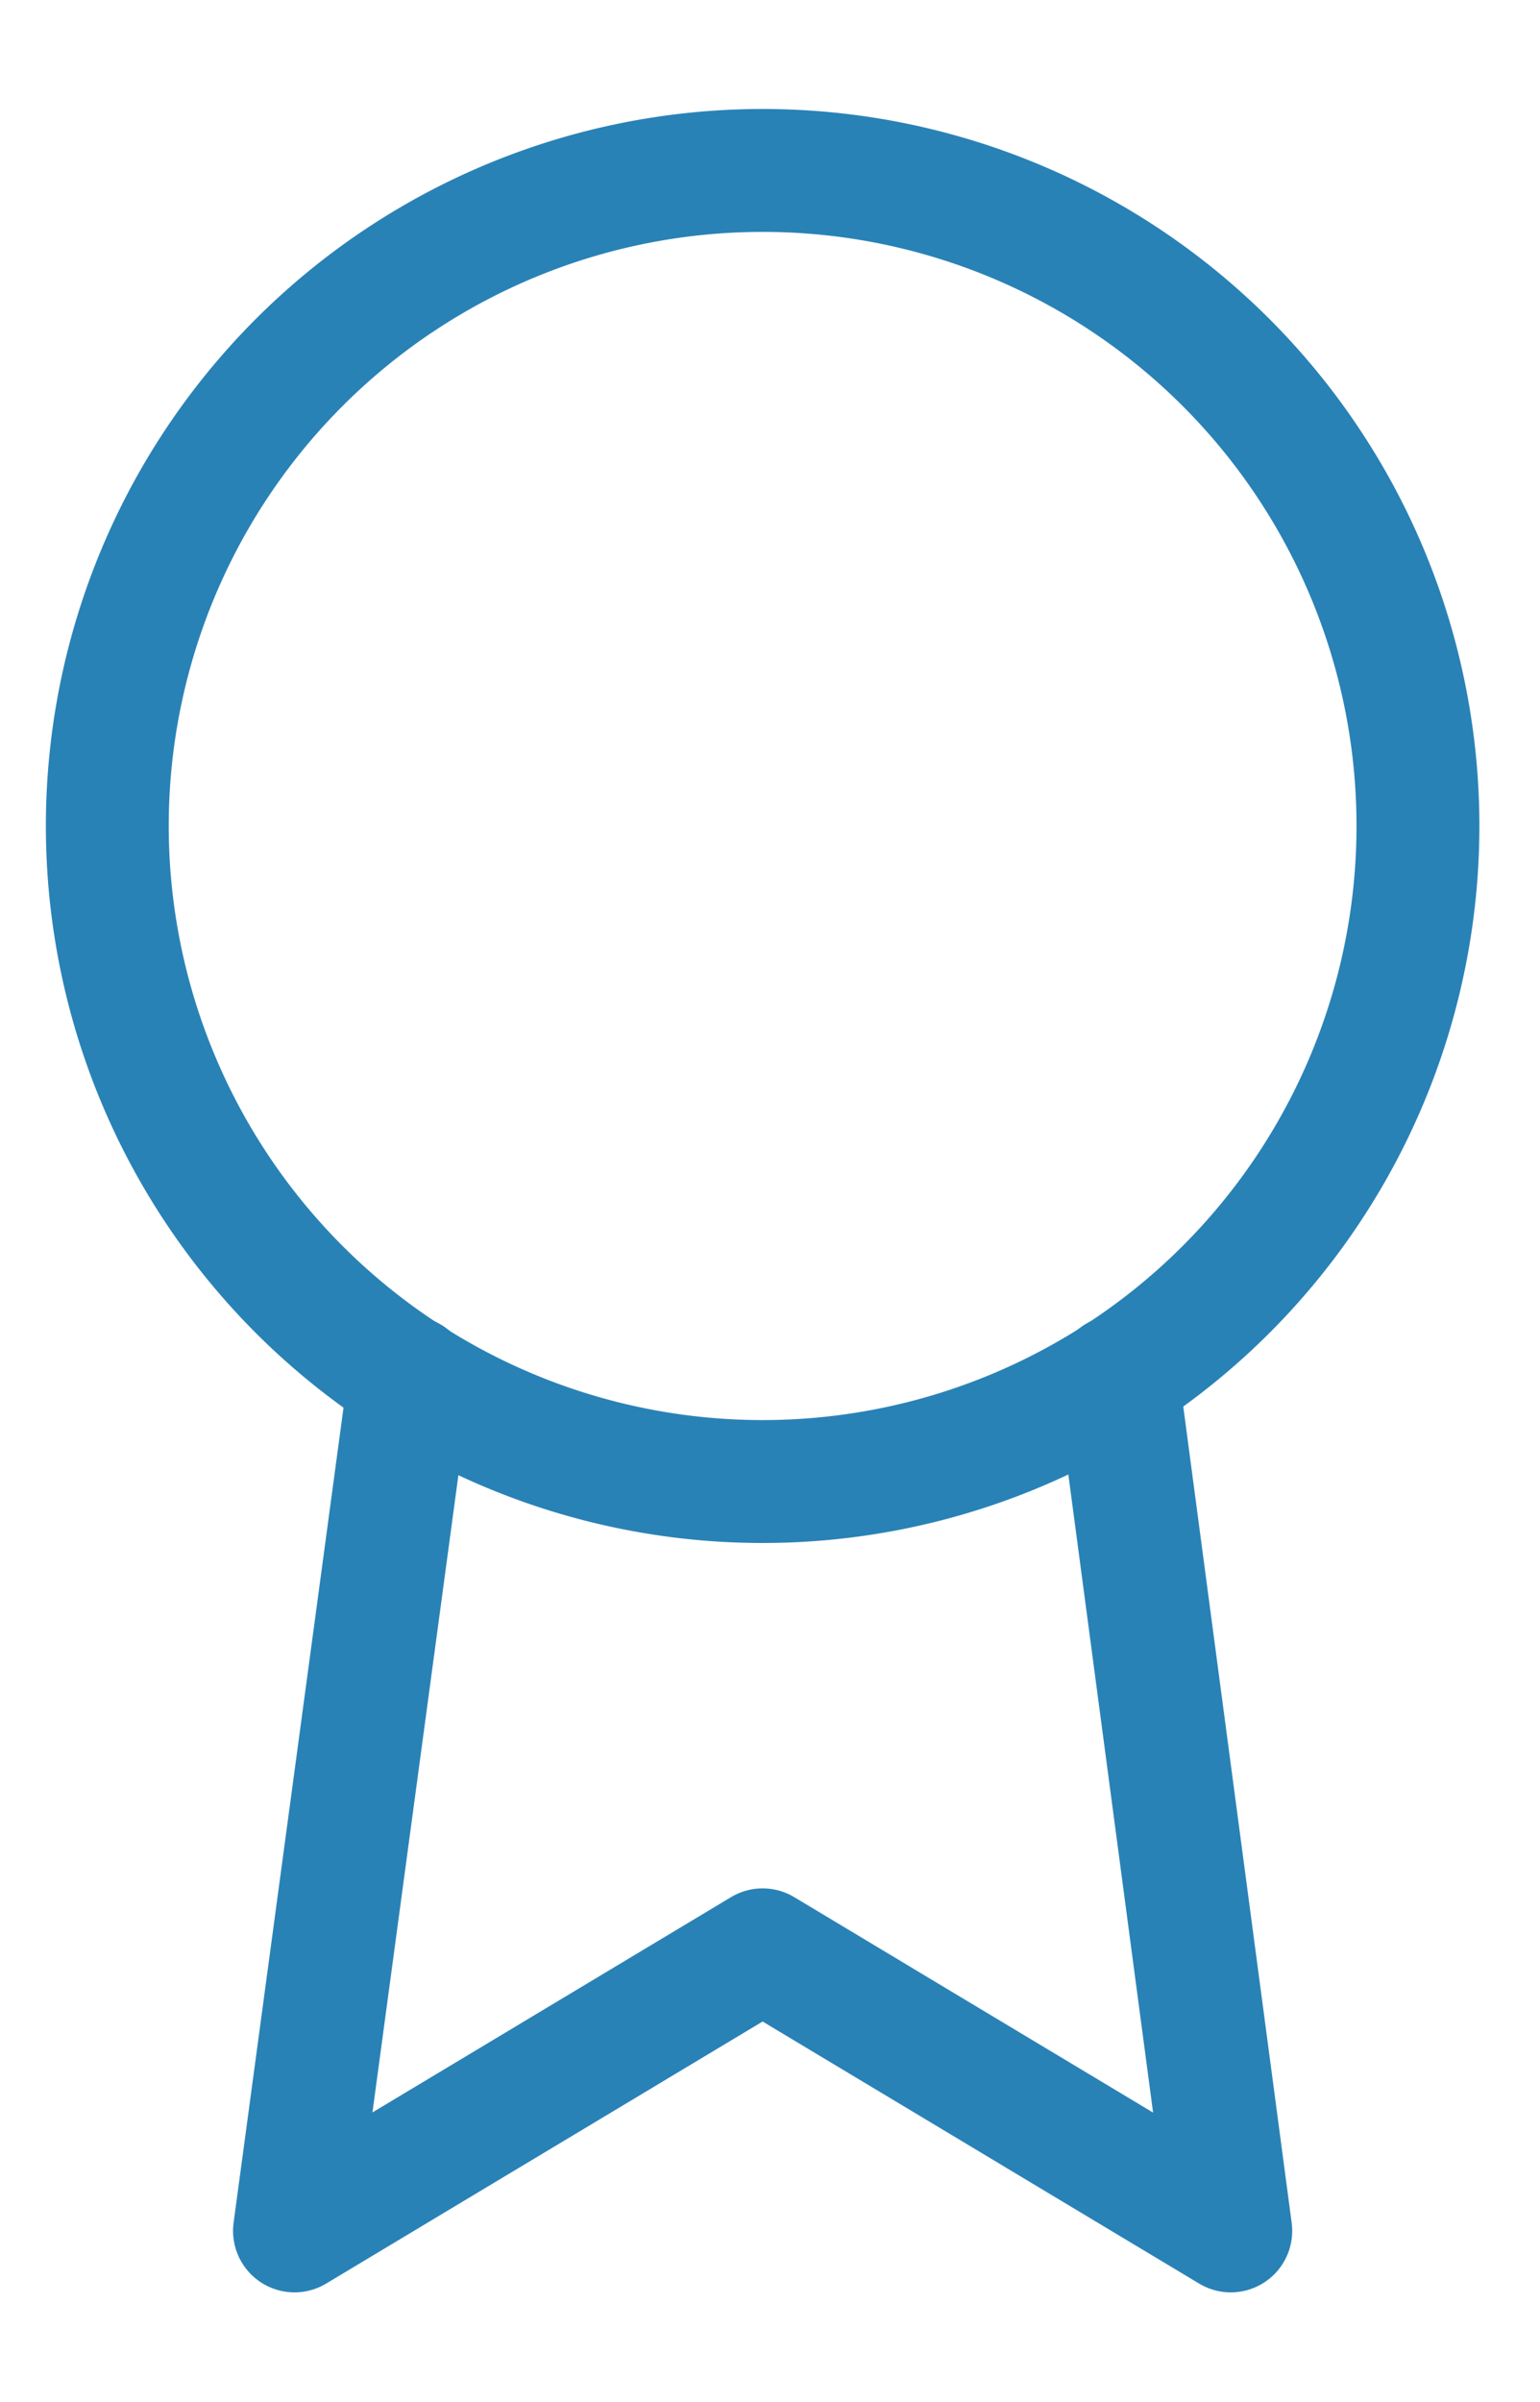
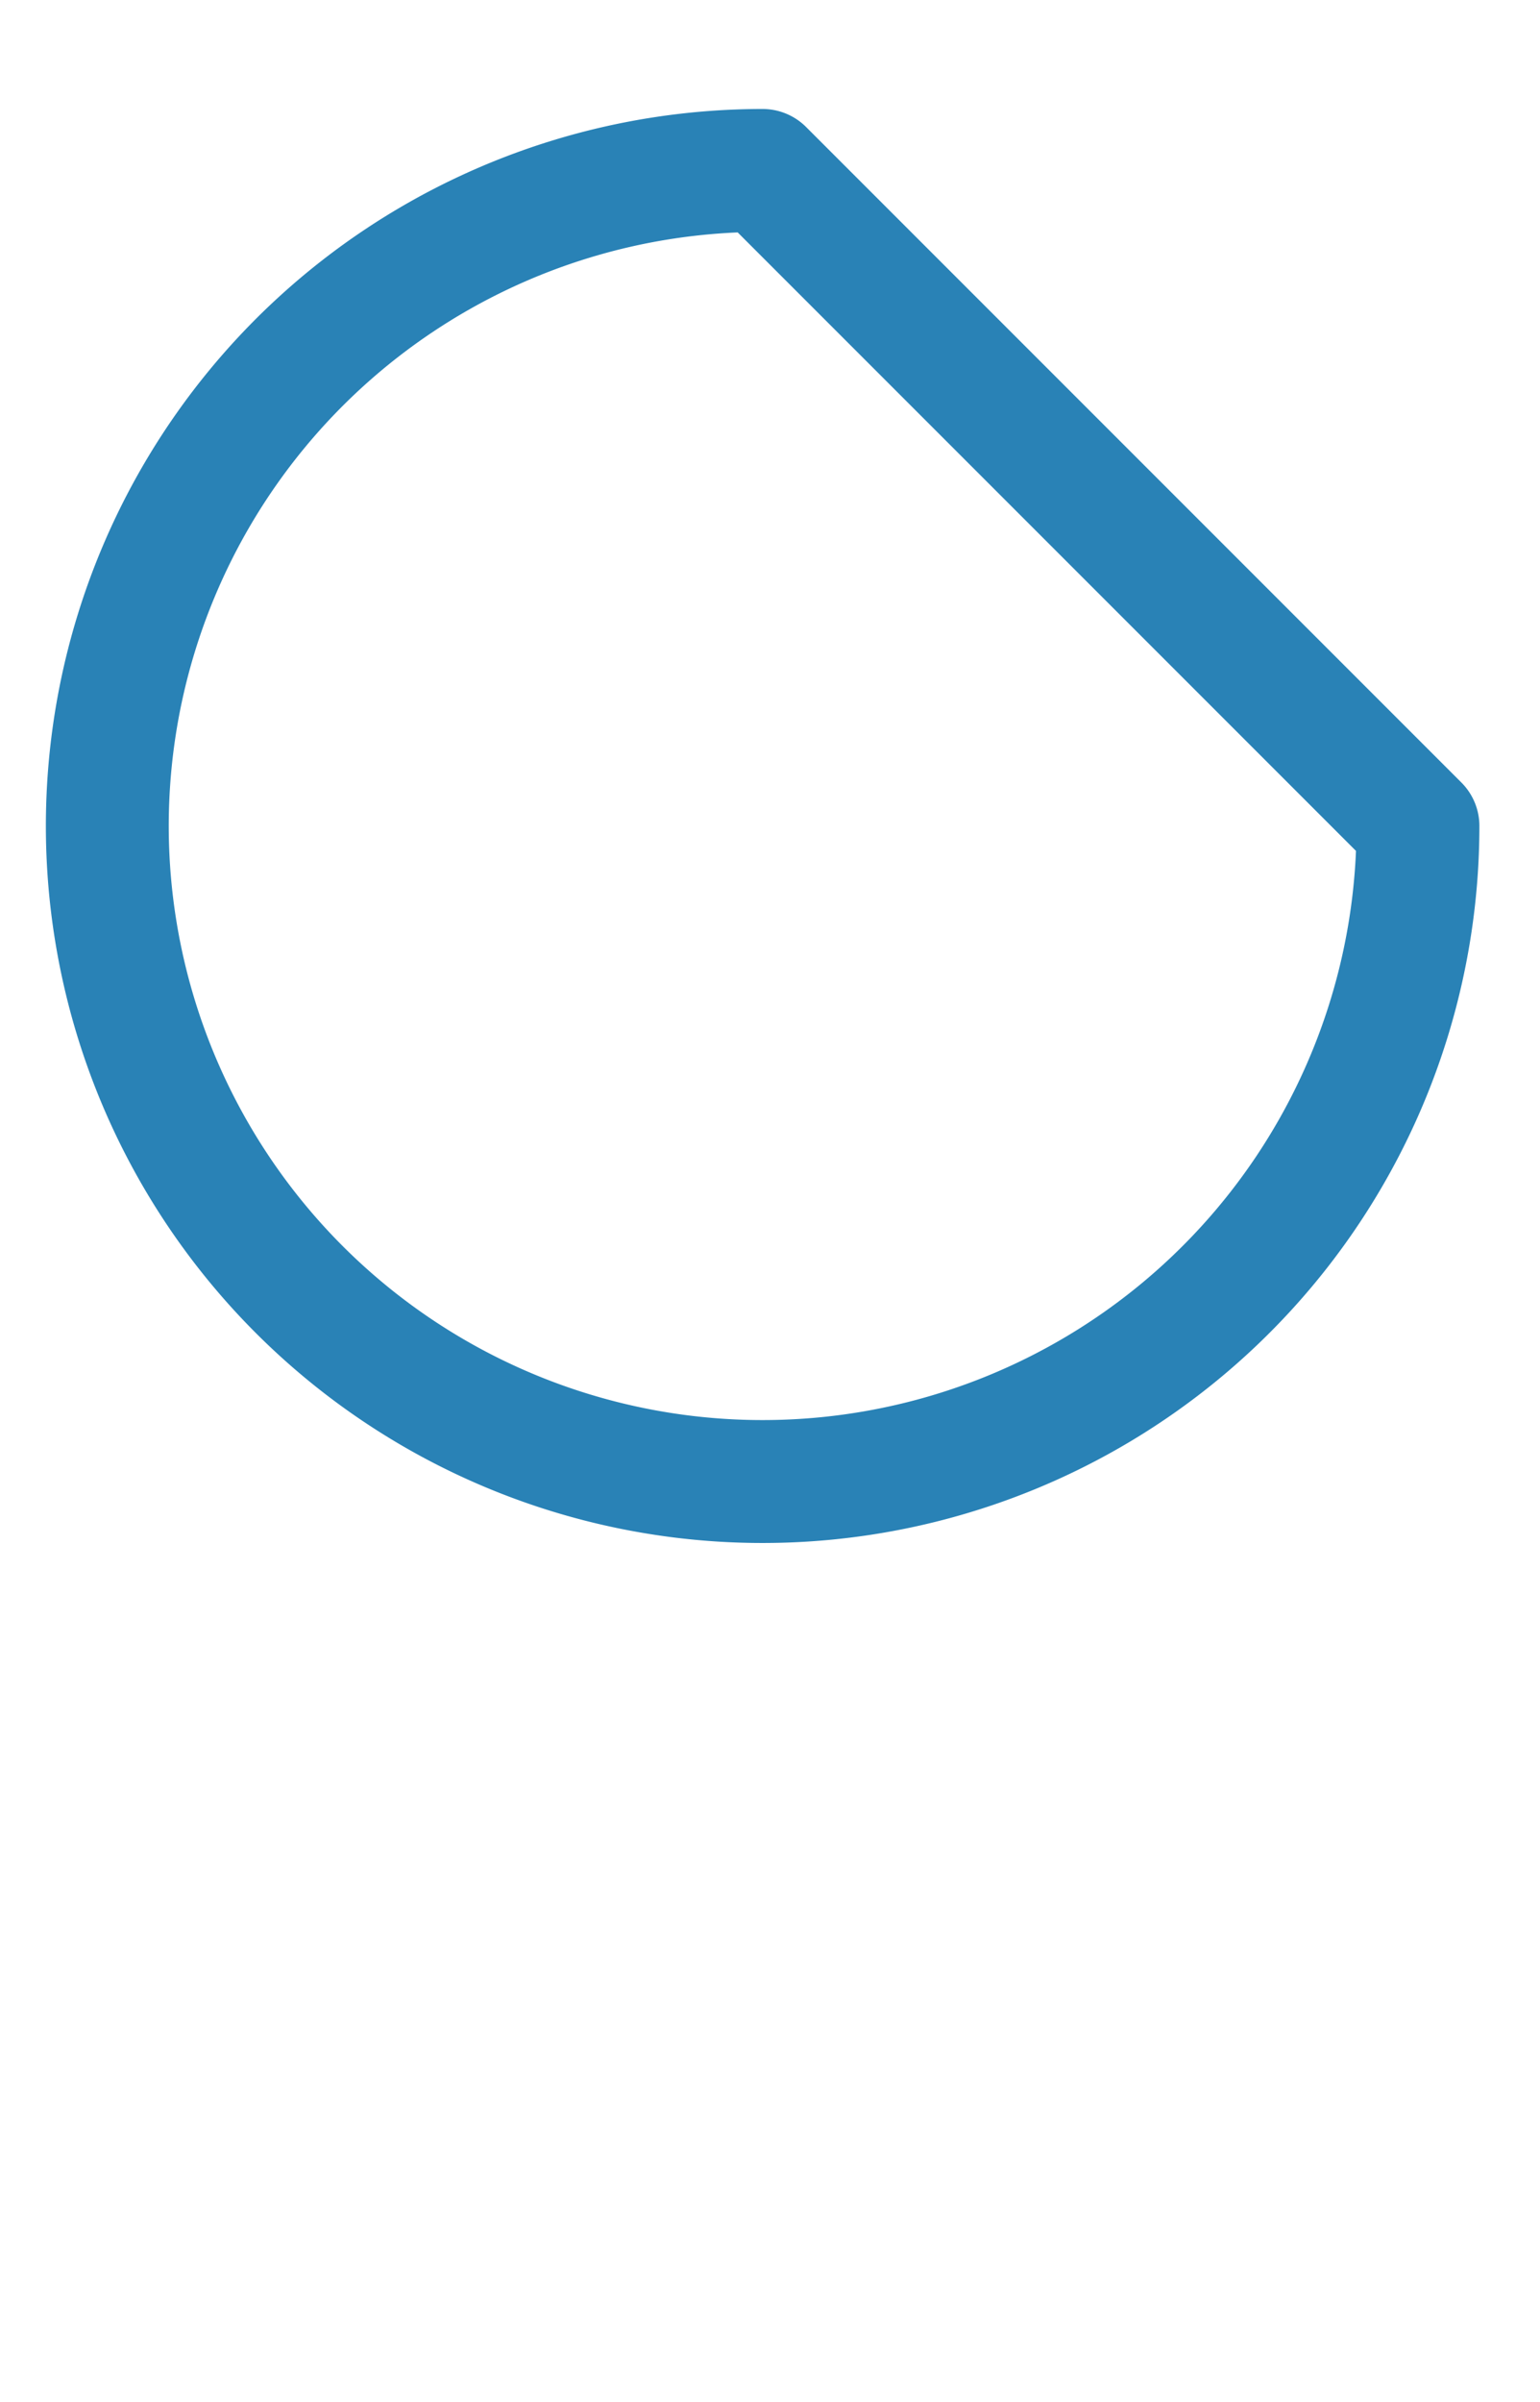
<svg xmlns="http://www.w3.org/2000/svg" id="Layer_1" data-name="Layer 1" viewBox="0 0 37.6 58.62">
  <defs>
    <style>.cls-1{fill:none;stroke:#2982b6;stroke-linecap:round;stroke-linejoin:round;stroke-width:3px;}</style>
  </defs>
  <g id="Icon_feather-award" data-name="Icon feather-award">
-     <path id="Trazado_3075" data-name="Trazado 3075" class="cls-1" d="M34.62,20.16a16,16,0,1,1-16-16A16,16,0,0,1,34.62,20.16Z" />
-     <path id="Trazado_3076" data-name="Trazado 3076" class="cls-1" d="M10,33.62,7.19,54.45l11.43-6.86,11.43,6.86L27.28,33.6" />
+     <path id="Trazado_3075" data-name="Trazado 3075" class="cls-1" d="M34.62,20.16a16,16,0,1,1-16-16Z" />
  </g>
</svg>